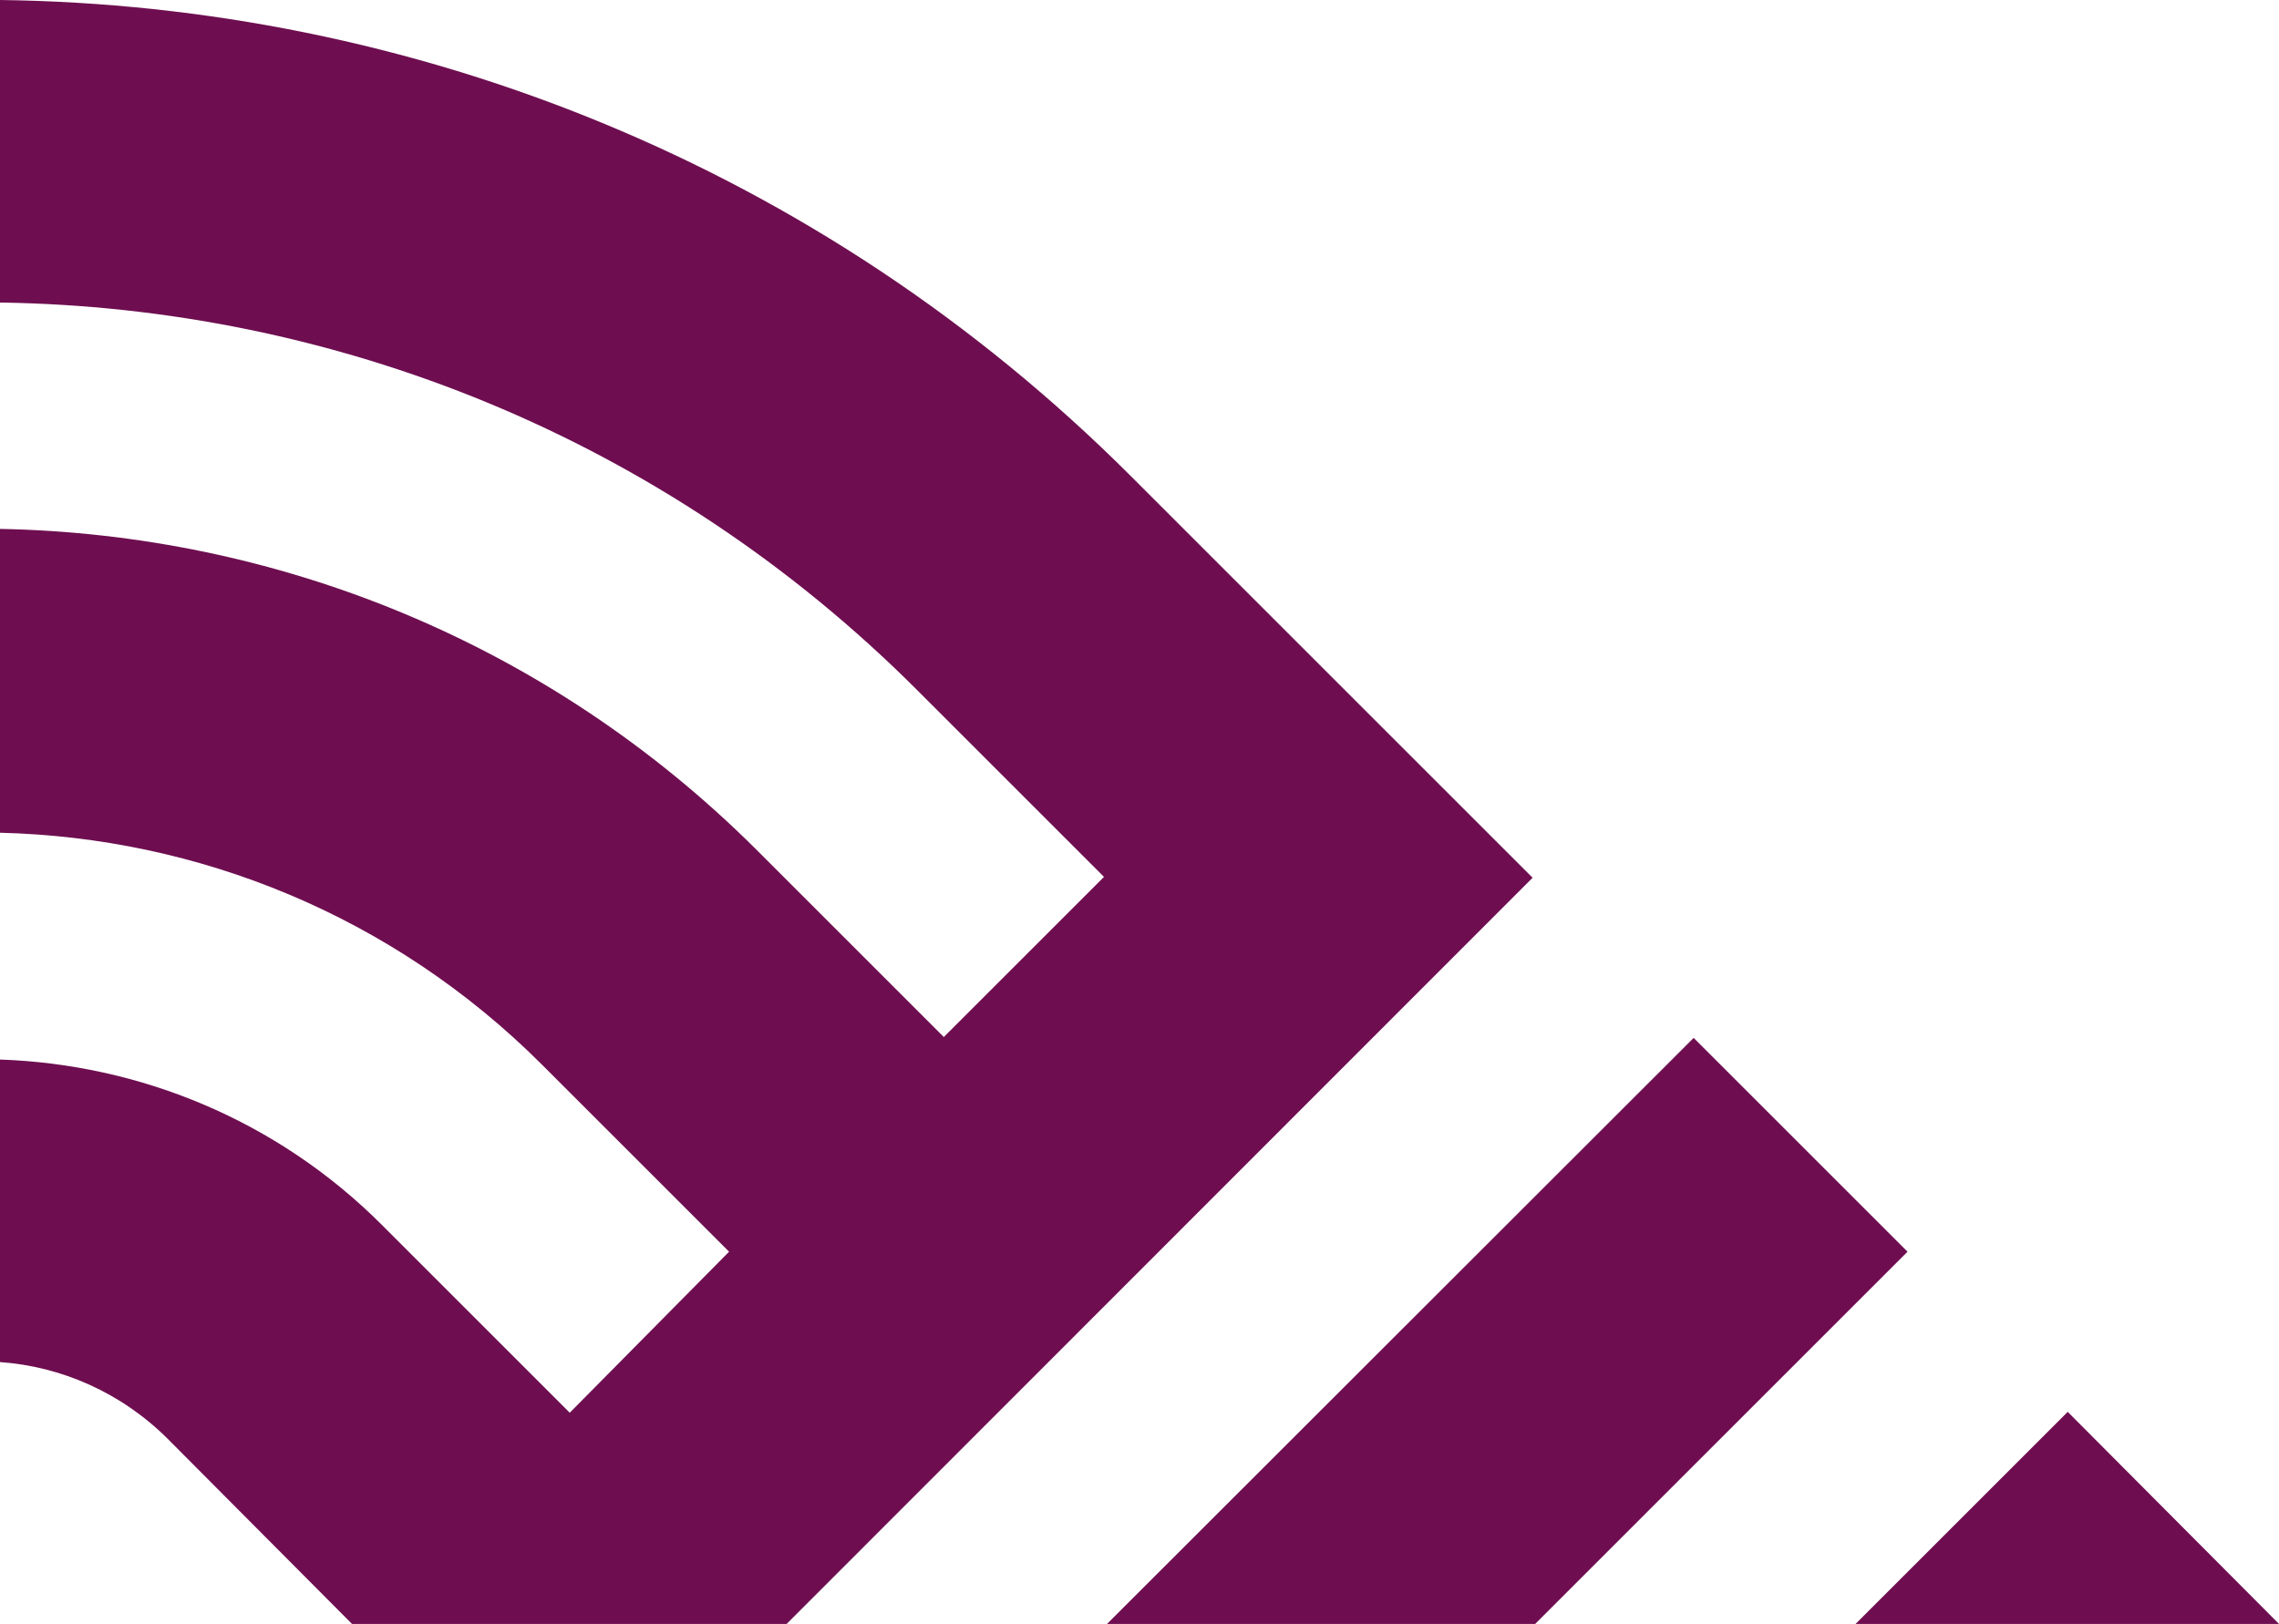
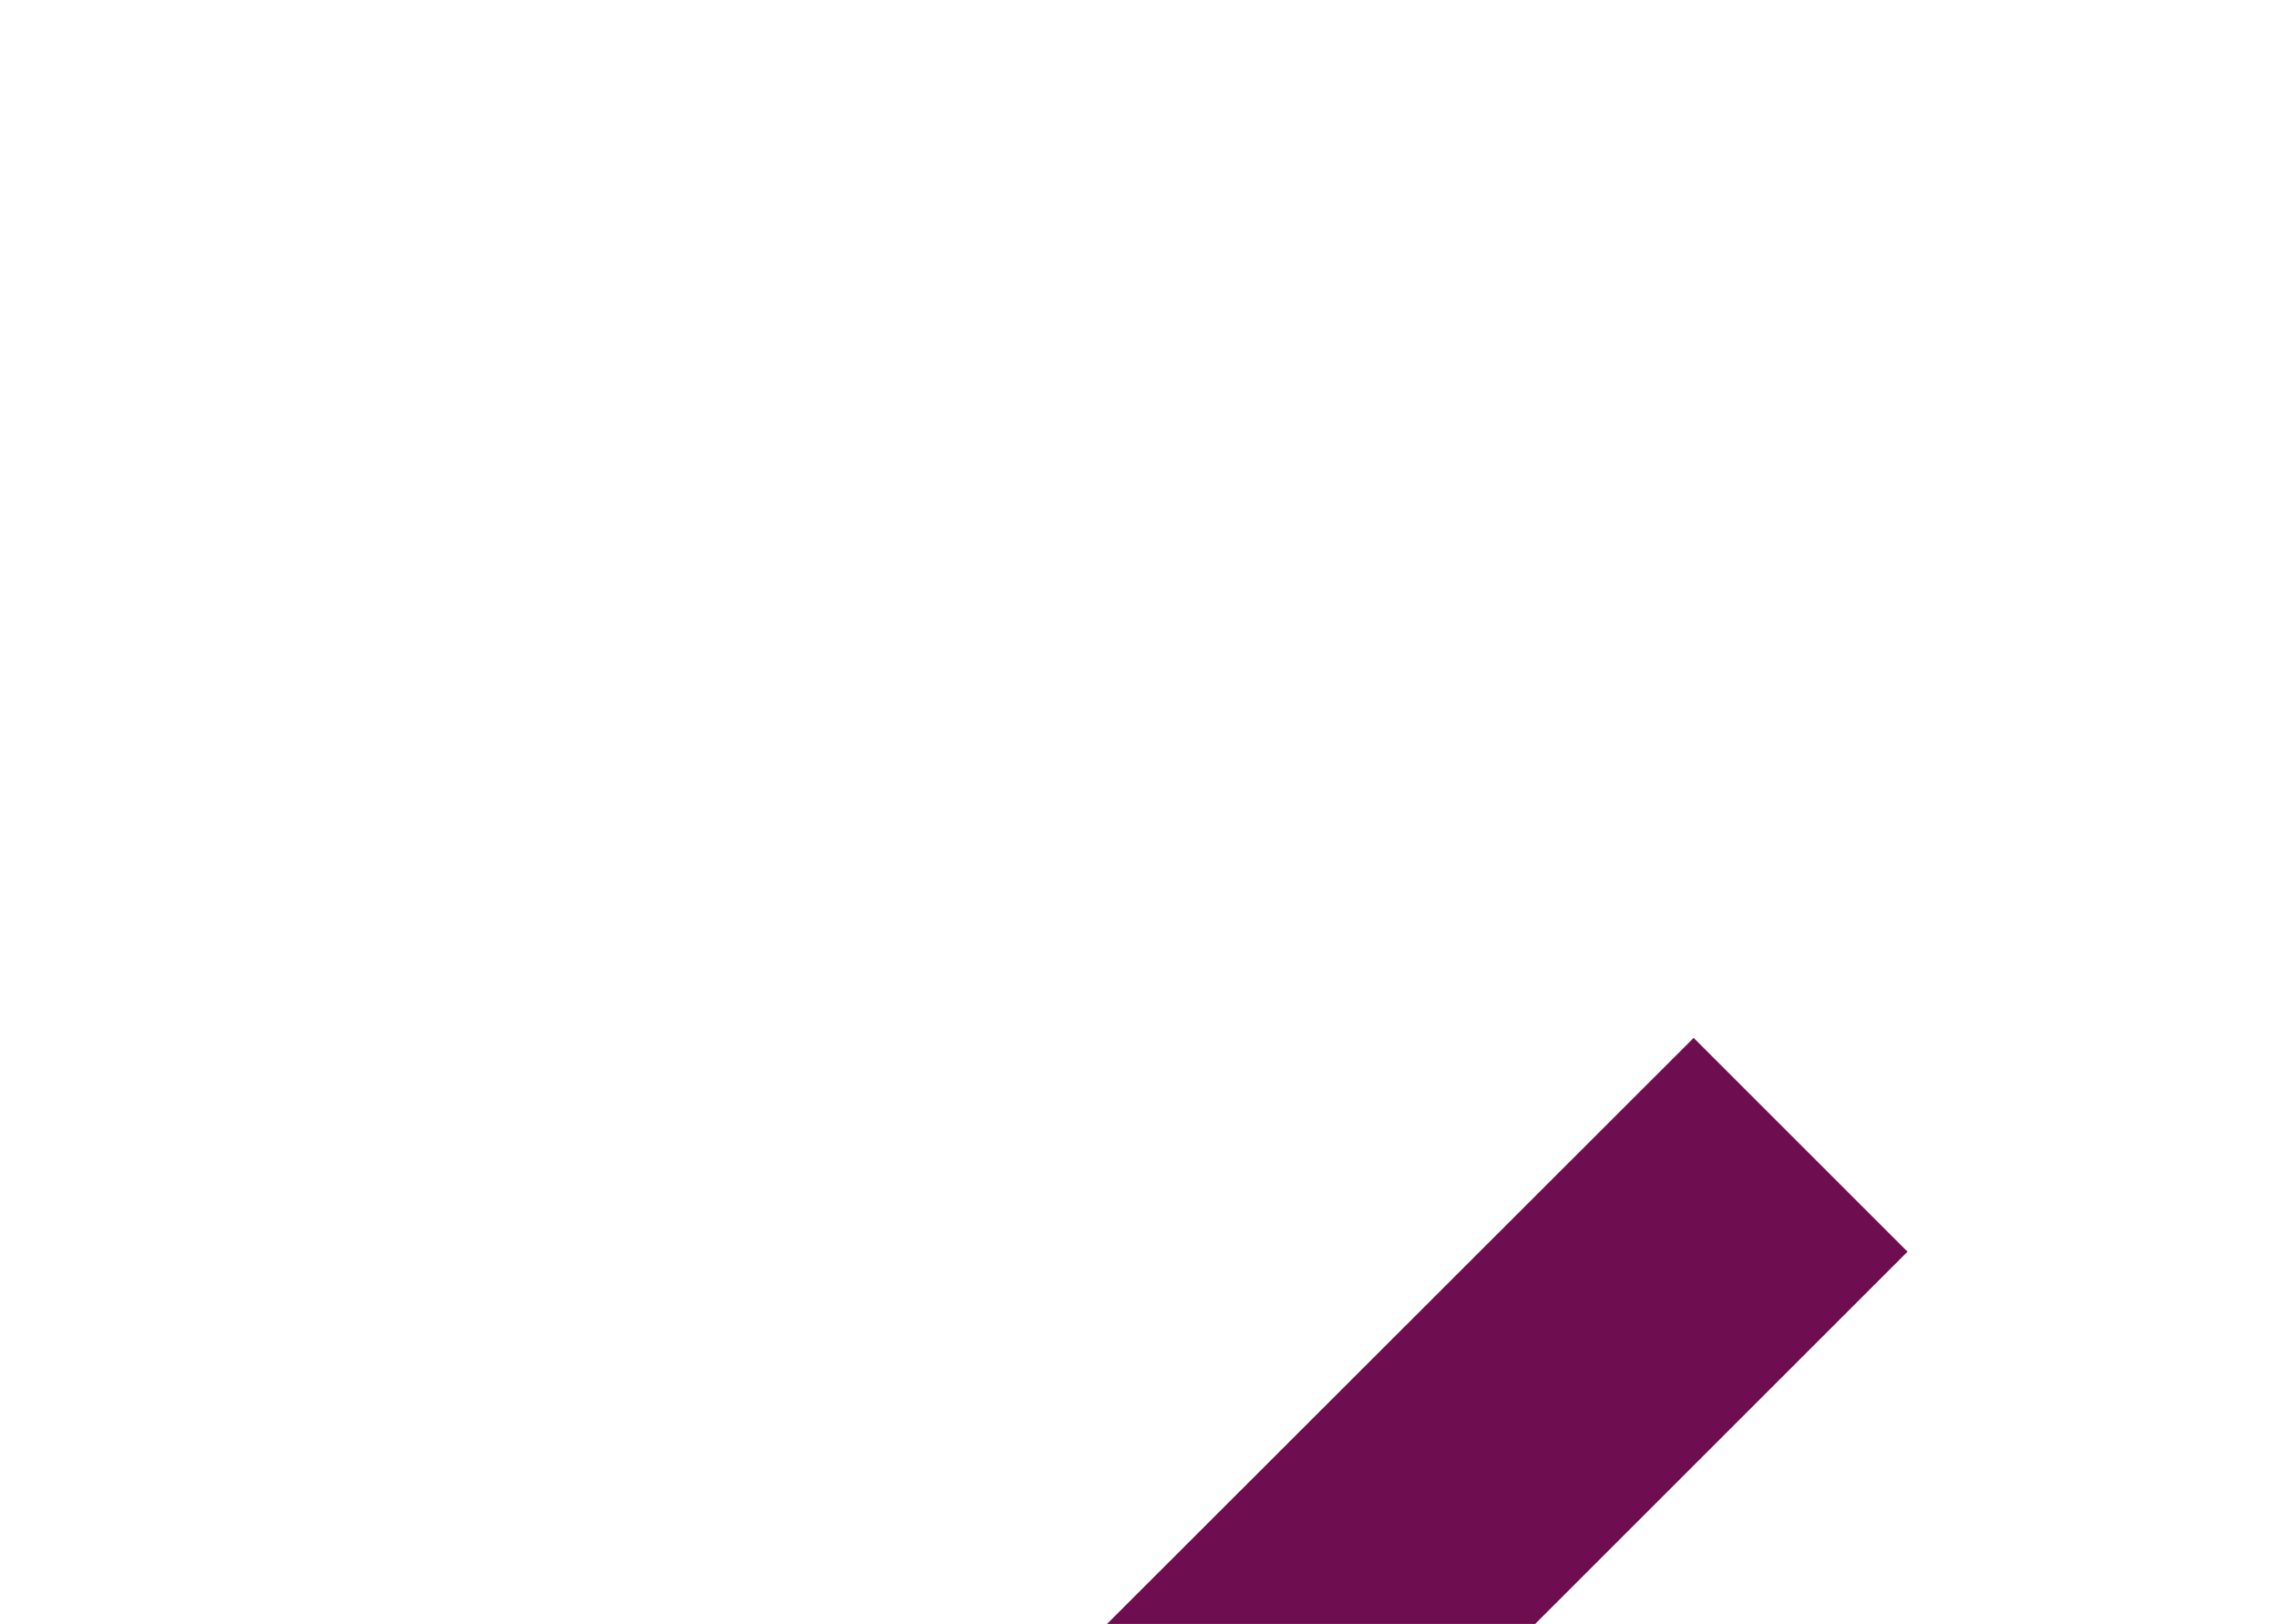
<svg xmlns="http://www.w3.org/2000/svg" enable-background="new 0 0 526.4 375.2" viewBox="0 0 526.4 375.2">
  <g clip-rule="evenodd" fill="#6e0e50" fill-rule="evenodd">
-     <path d="m0 69.9c76.8 1.1 153.2 30.9 211.8 89.5l43.2 43.2-37 37-43.2-43.2c-48.4-48.3-111.4-73-174.8-74.2v70.2c45.5 1.1 90.6 19 125.2 53.6l43.2 43.2-36.8 37.2-43.4-43.4c-24.4-24.4-56.2-37.1-88.2-38.2v69.9c14.1 1 28 7 38.8 17.8l42.6 42.8h100.2l172.4-172.5-92.8-92.8c-72.2-72.2-166.5-108.8-261.2-110z" />
-     <path d="m428.6 375.2h97.8l-48.8-49z" />
    <path d="m354.6 375.2 86-86-49.4-49.4-135.5 135.4z" />
  </g>
</svg>